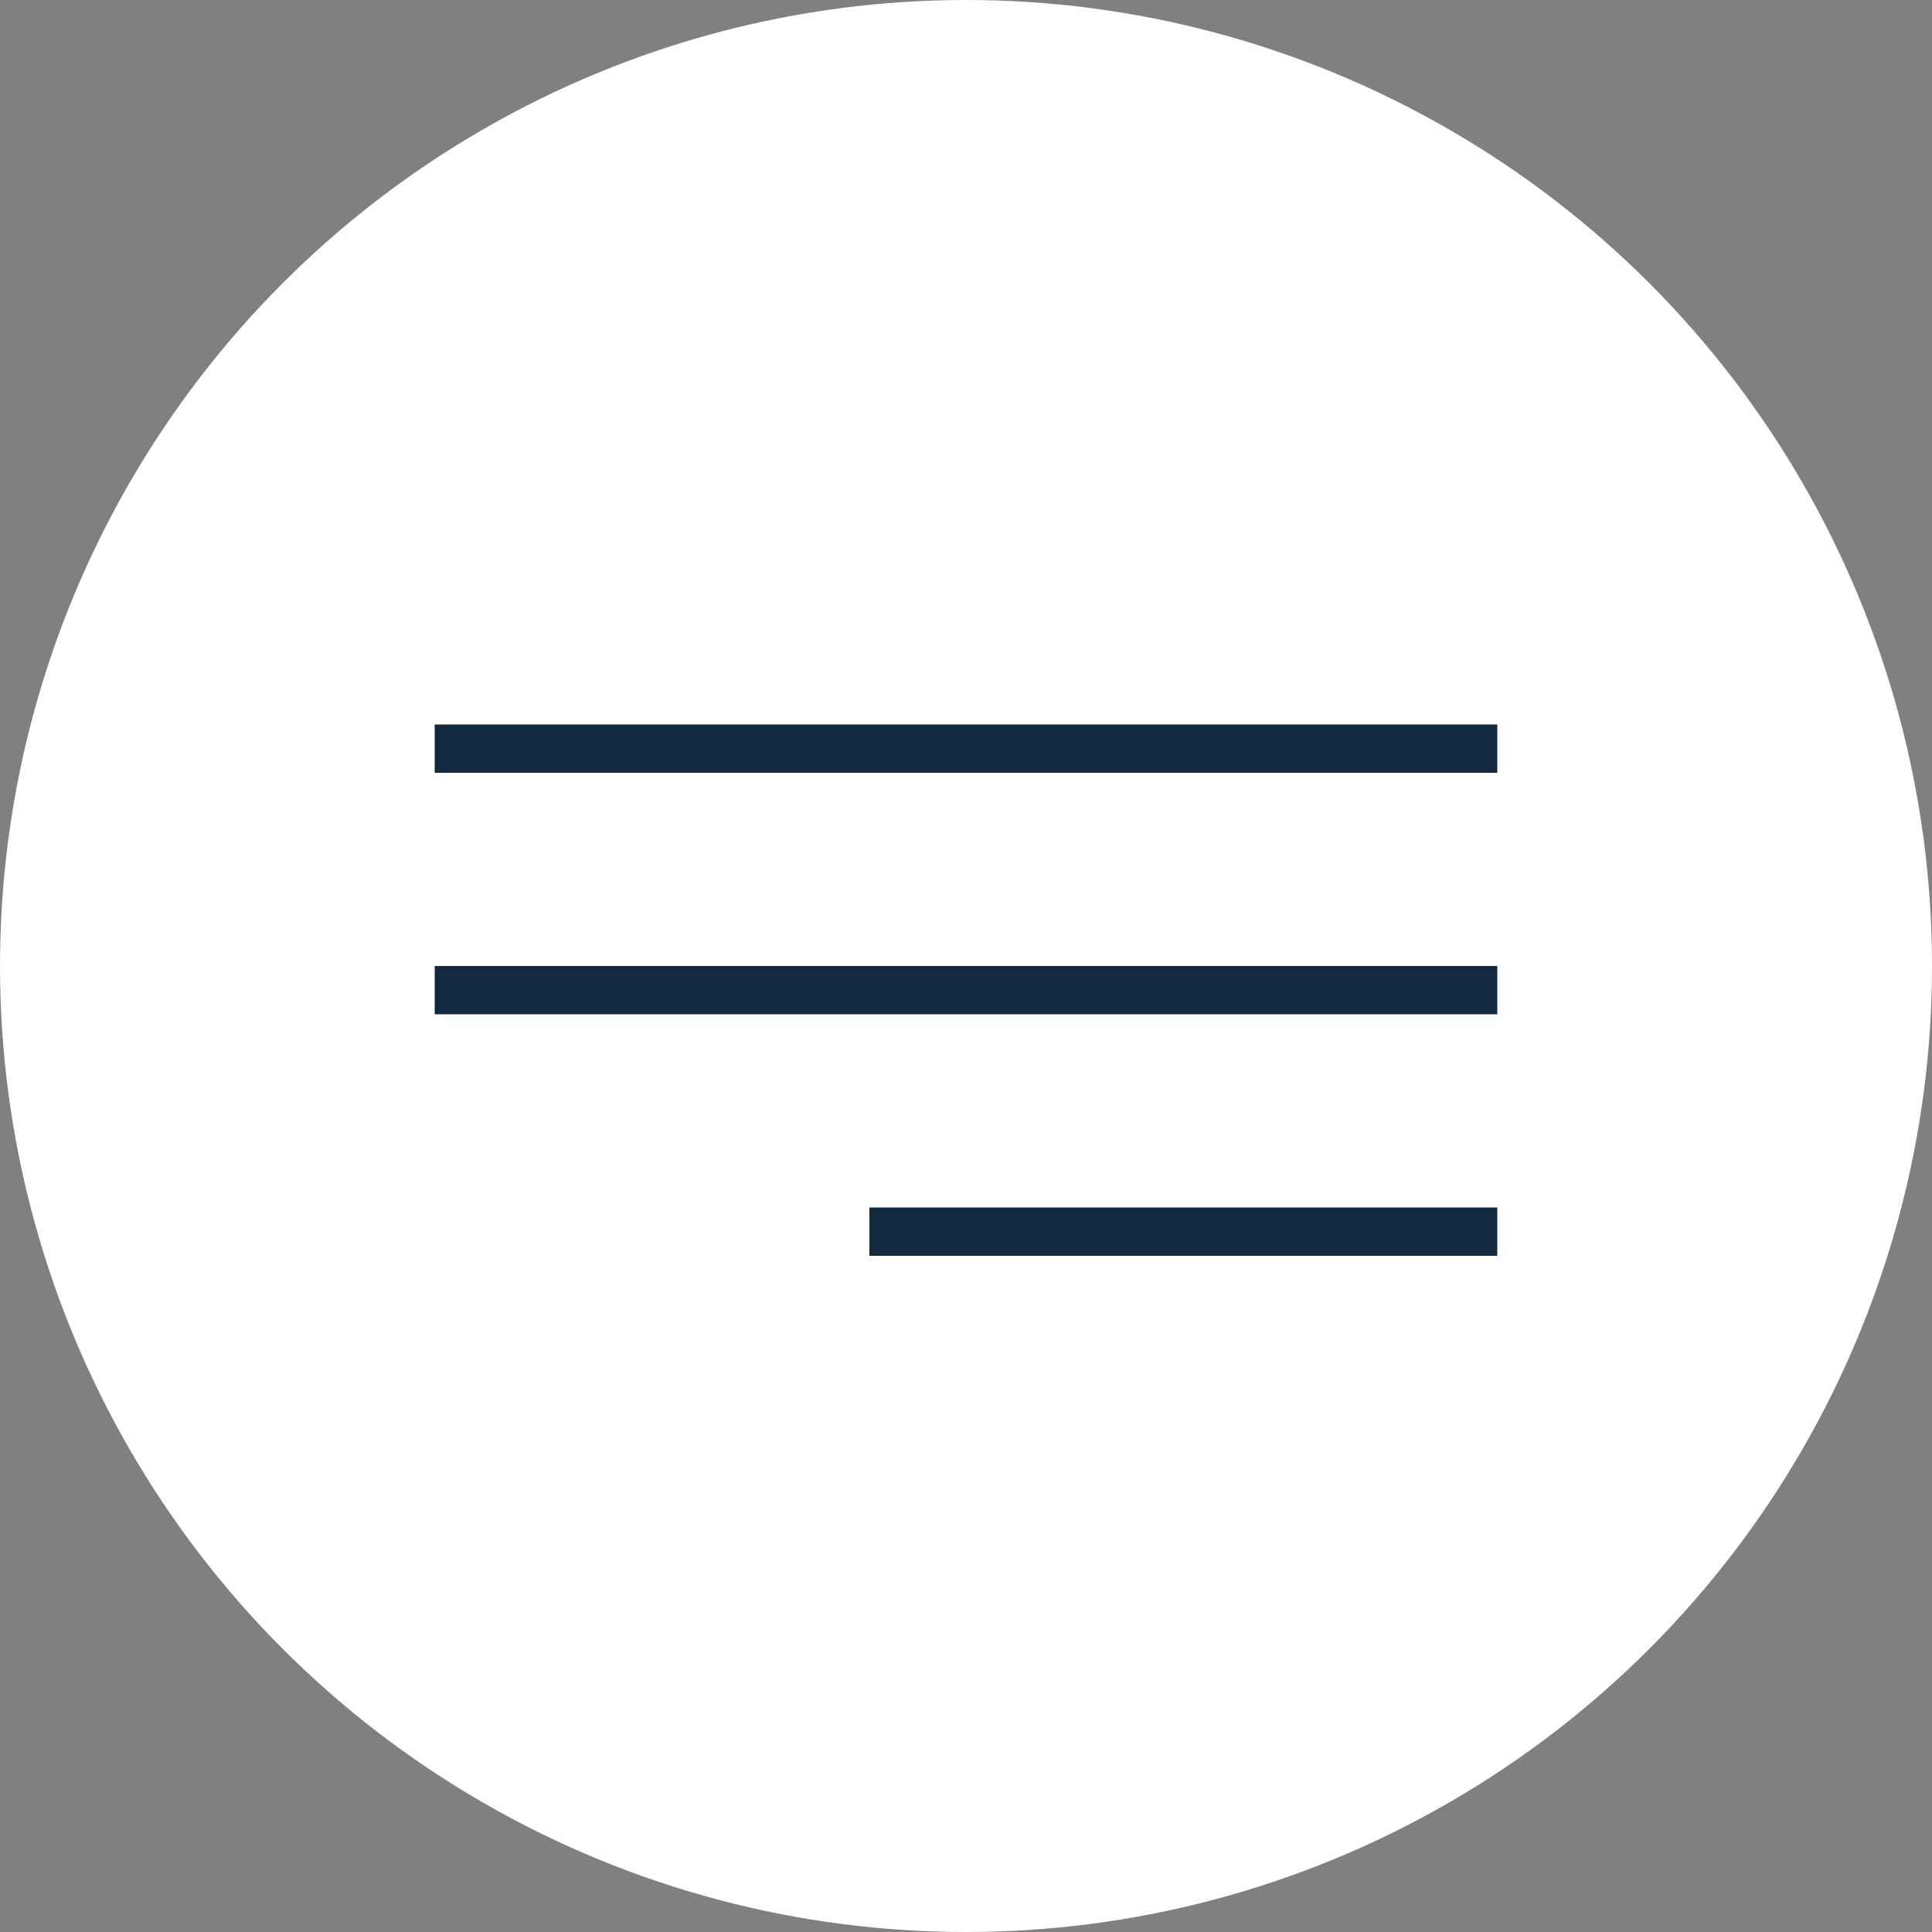
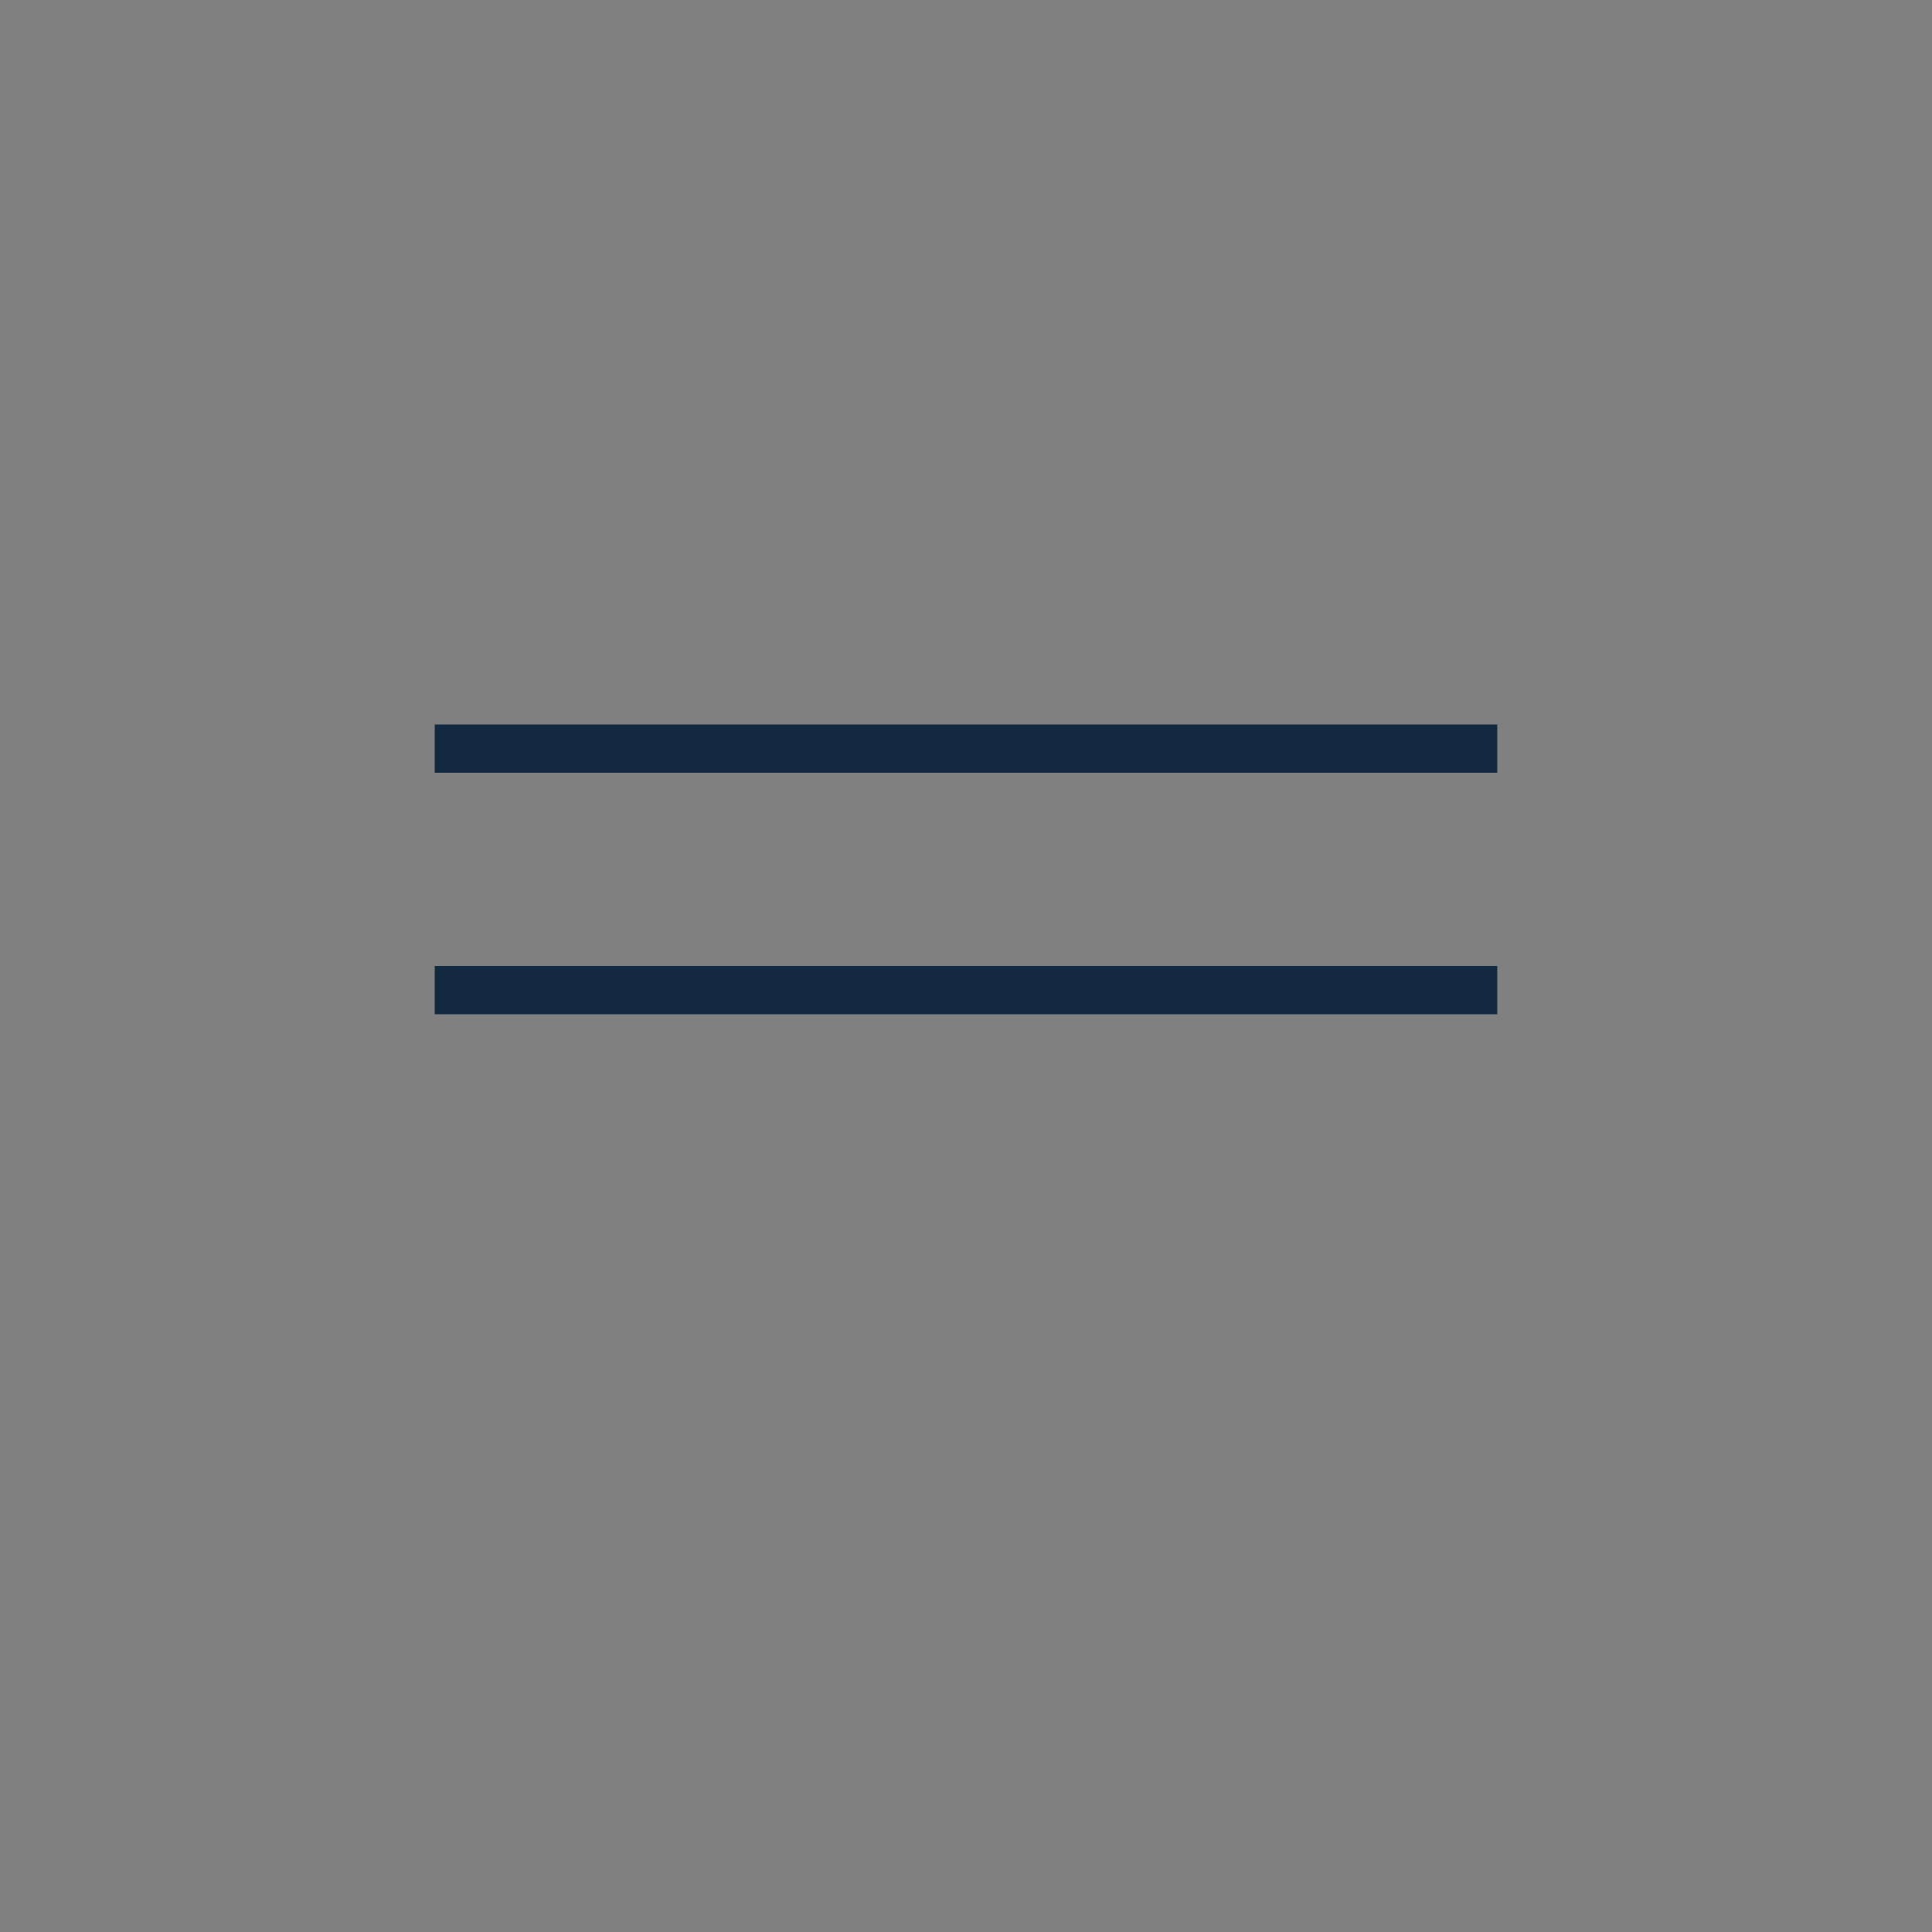
<svg xmlns="http://www.w3.org/2000/svg" width="40" height="40" viewBox="0 0 40 40" fill="none">
  <rect x="0" y="0" width="40" height="40" fill="#808080" stroke="none" />
-   <circle cx="20" cy="20" r="20" fill="white" />
  <rect x="9" y="15" width="22" height="1" fill="#122940" />
  <rect x="9" y="20" width="22" height="1" fill="#122940" />
-   <rect x="18" y="25" width="13" height="1" fill="#122940" />
</svg>